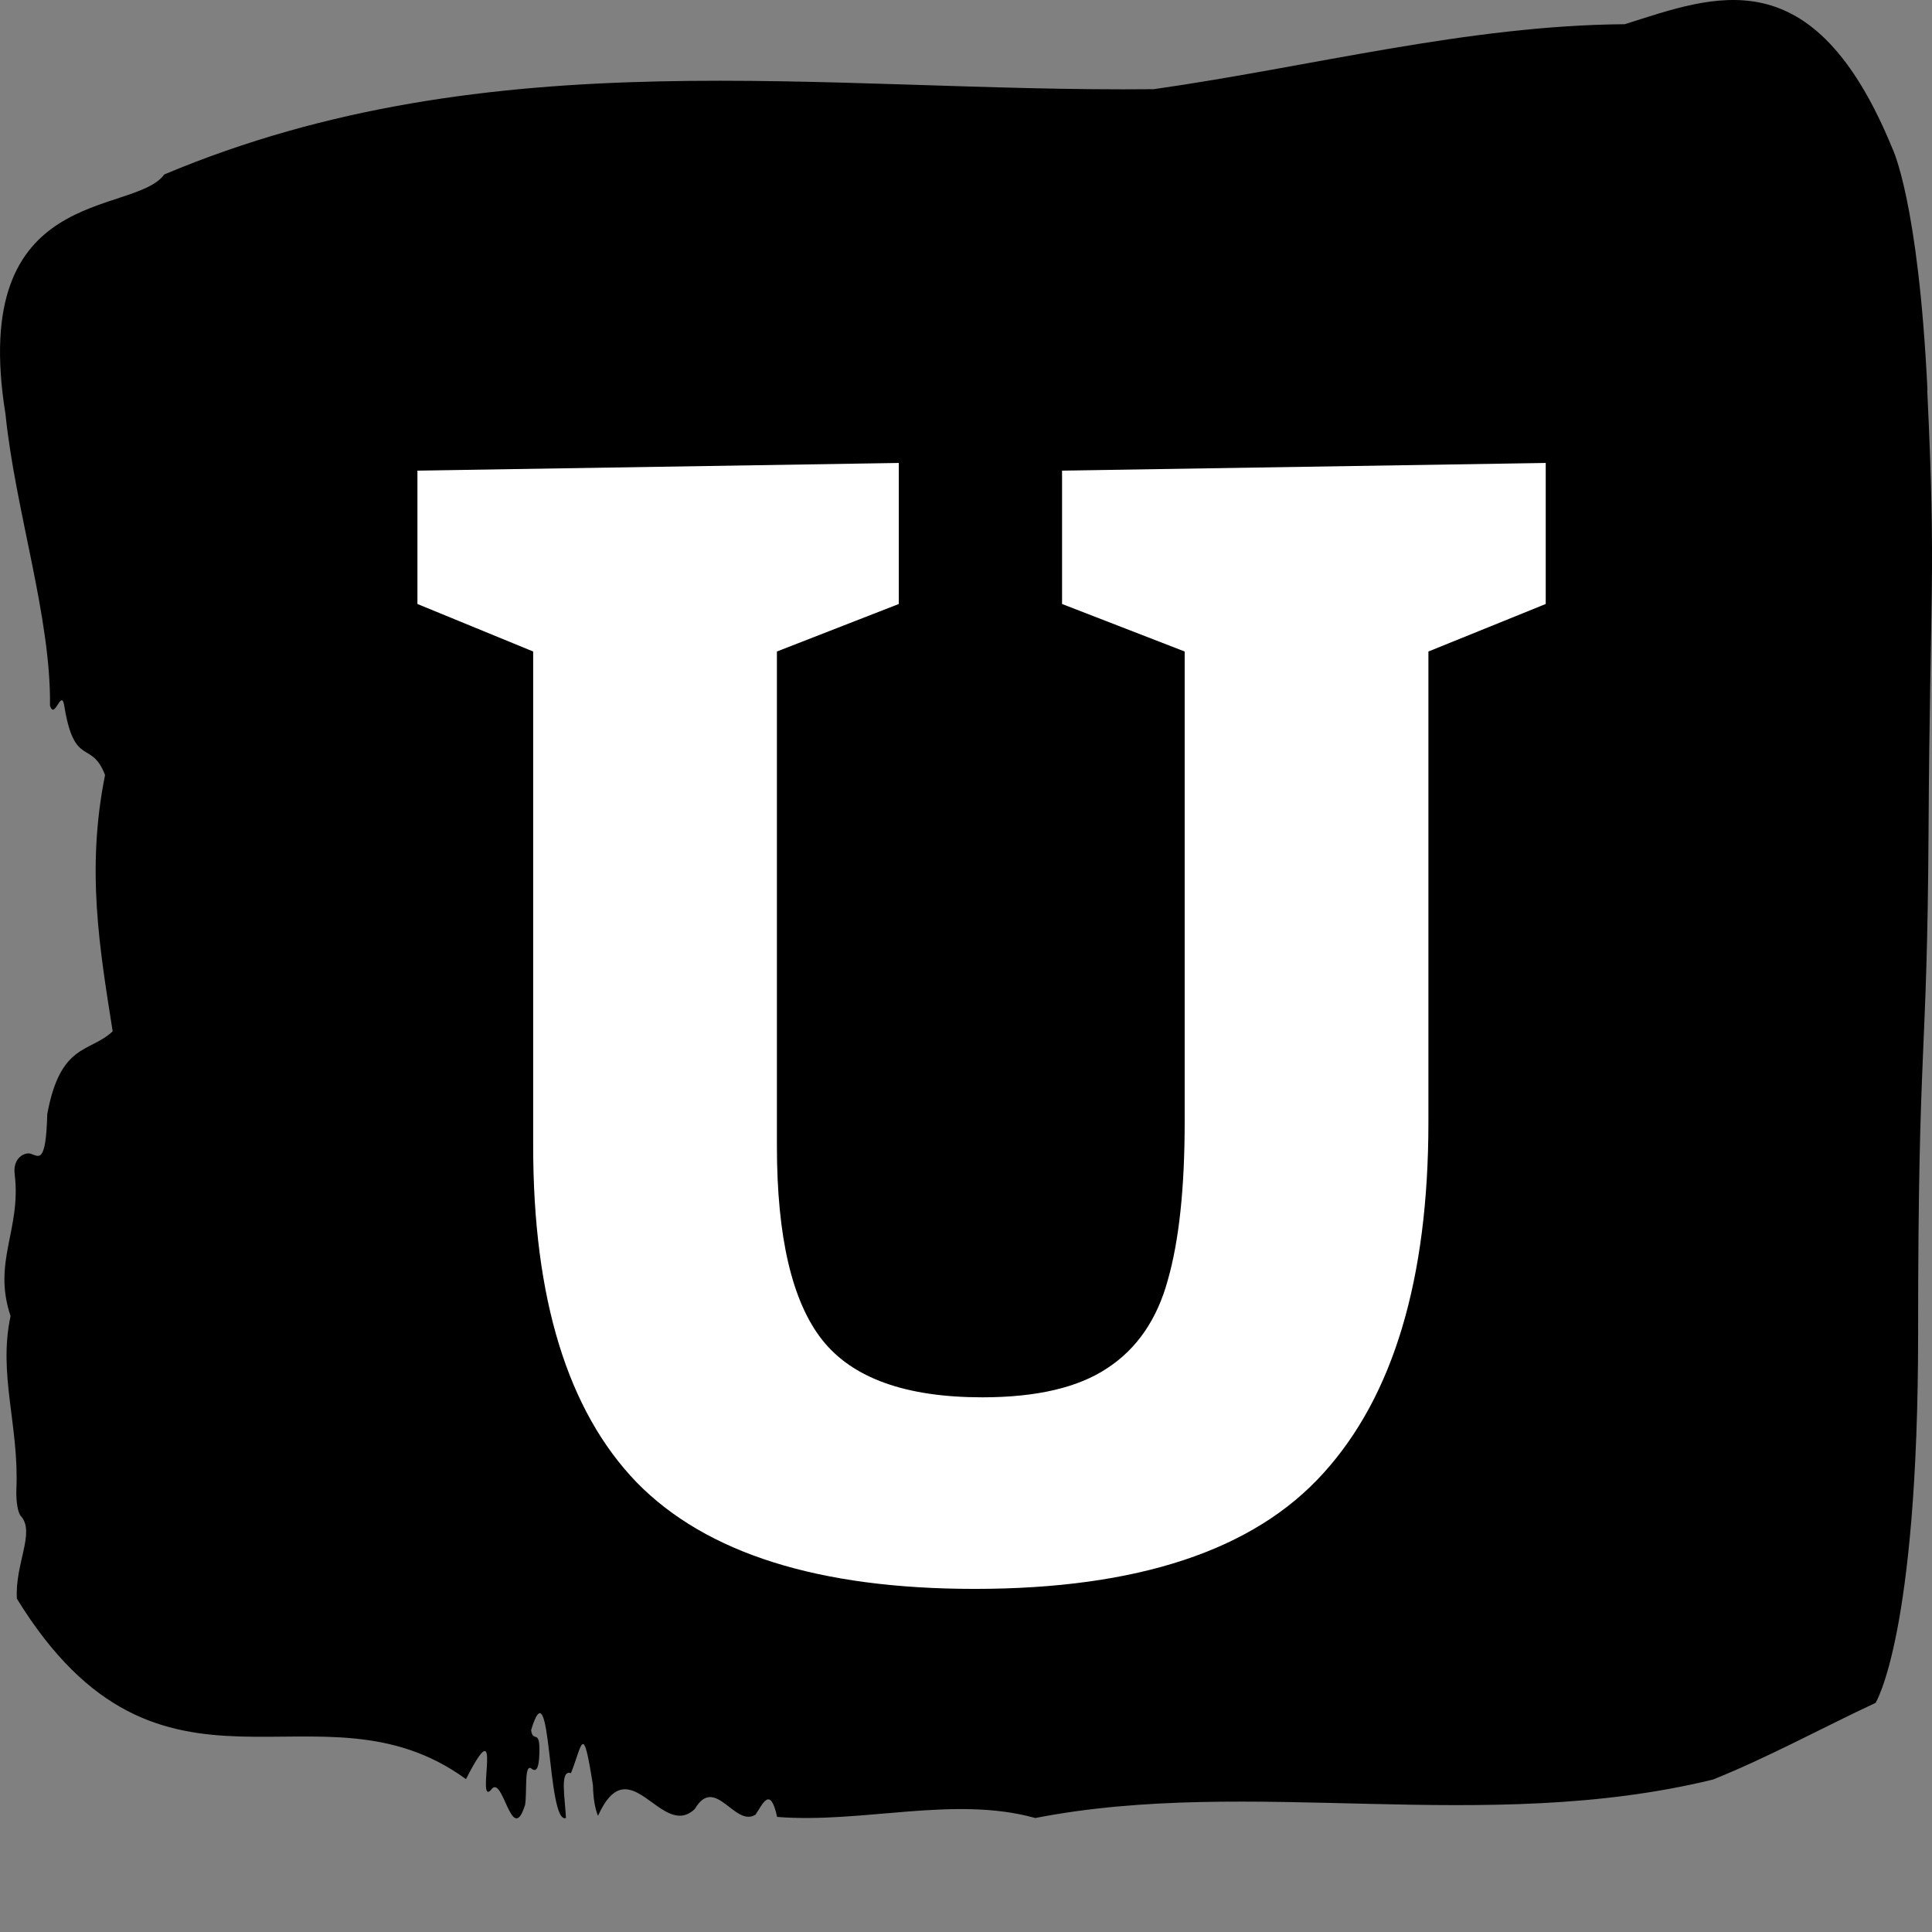
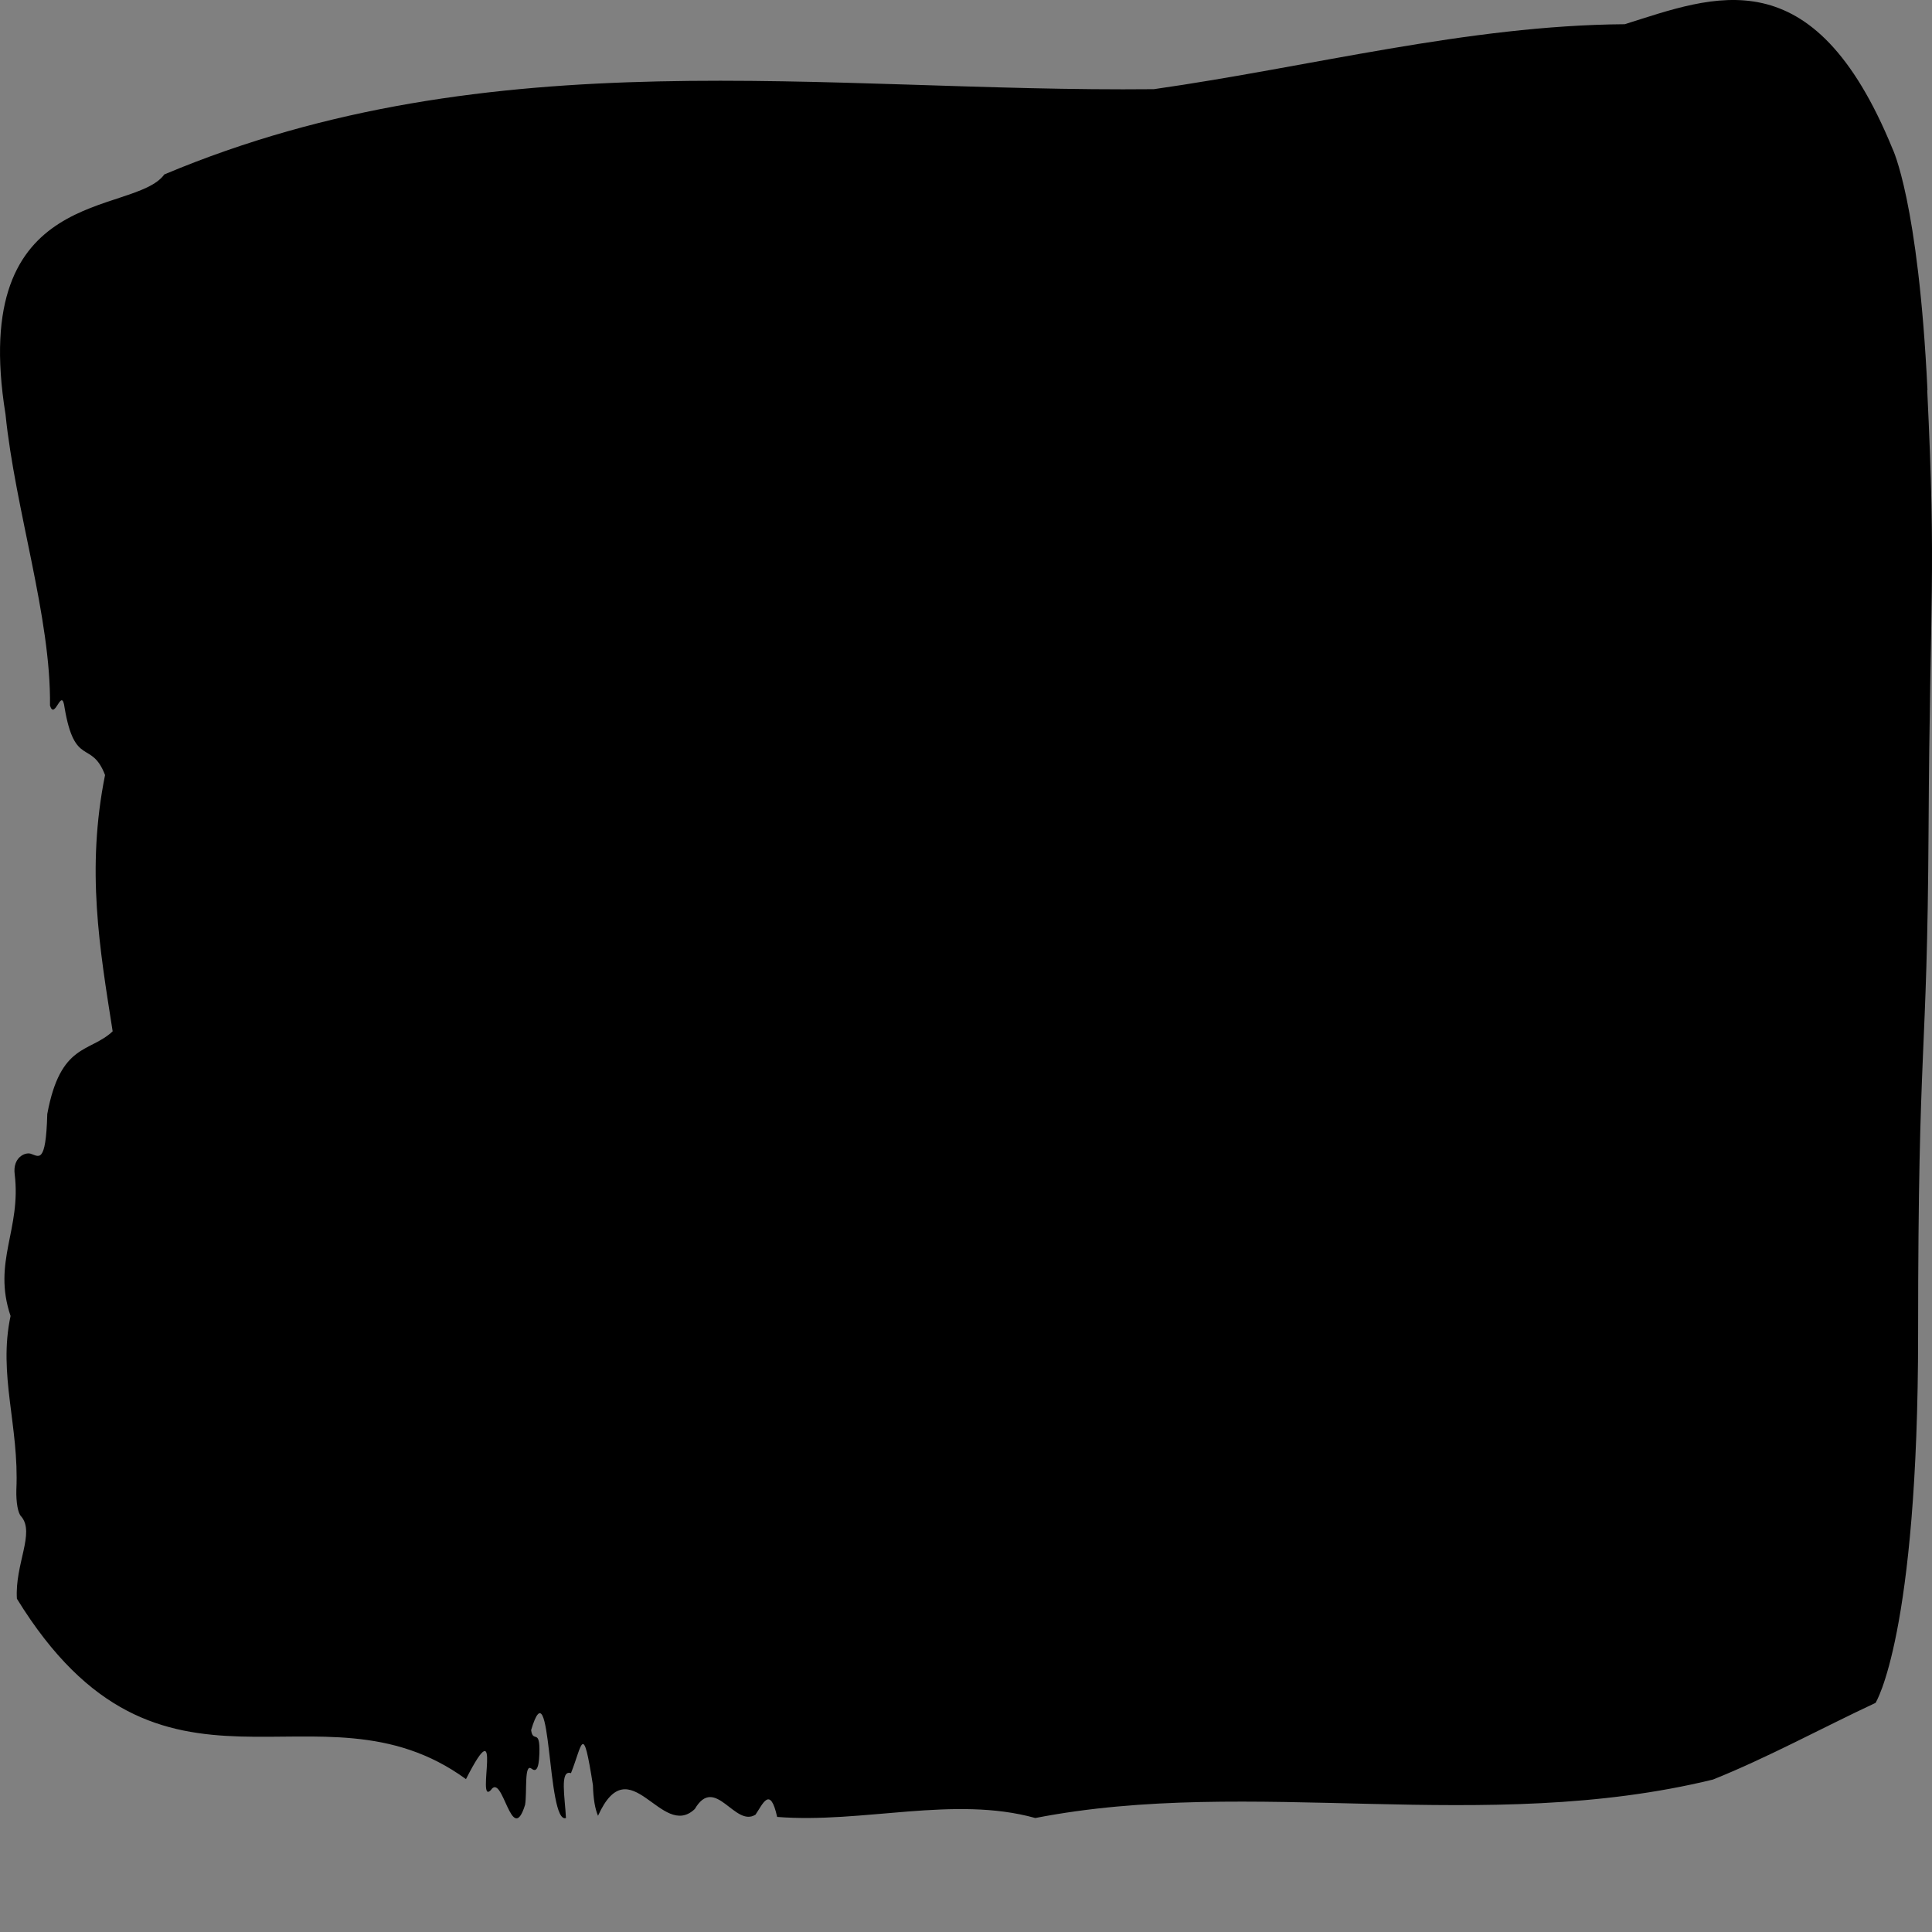
<svg xmlns="http://www.w3.org/2000/svg" width="32" height="32" viewBox="0 0 32 32" fill="none">
  <rect x="0" y="0" width="32" height="32" fill="#808080" stroke="none" />
  <path d="M31.925 6.46C31.775 3.334 31.346 2.464 31.346 2.464C30.029 -0.755 28.387 -0.062 26.911 0.401C24.305 0.42 21.71 1.107 19.111 1.477C13.654 1.533 8.151 0.607 2.722 2.889C2.212 3.59 -0.529 3.027 0.091 6.86C0.253 8.454 0.846 10.223 0.828 11.687C0.909 11.943 1.022 11.355 1.07 11.724C1.239 12.718 1.514 12.249 1.74 12.837C1.425 14.406 1.651 15.713 1.866 17.082C1.487 17.439 1.001 17.27 0.783 18.452C0.76 19.308 0.638 19.146 0.504 19.108C0.407 19.083 0.21 19.177 0.243 19.446C0.356 20.365 -0.129 20.897 0.175 21.797C-0.034 22.772 0.319 23.616 0.271 24.673C0.265 24.886 0.298 25.067 0.351 25.117C0.584 25.386 0.244 25.911 0.28 26.48C2.672 30.369 5.267 27.68 7.718 29.468C8.354 28.218 7.876 29.913 8.13 29.65C8.329 29.344 8.473 30.613 8.697 29.894C8.732 29.687 8.679 29.2 8.803 29.294C8.867 29.344 8.925 29.331 8.934 29.043C8.947 28.612 8.828 28.881 8.797 28.656C9.138 27.518 9.054 30.225 9.374 30.112C9.359 29.781 9.266 29.306 9.457 29.369C9.647 28.893 9.653 28.499 9.821 29.569C9.827 29.8 9.857 29.963 9.905 30.075C10.432 28.912 10.955 30.488 11.508 29.963C11.846 29.387 12.171 30.275 12.514 30.056C12.634 29.881 12.756 29.569 12.872 30.094C14.291 30.206 15.803 29.737 17.148 30.112C20.741 29.412 24.582 30.4 28.372 29.475C29.265 29.118 30.194 28.612 31.065 28.205C31.065 28.205 31.77 27.093 31.77 22.091C31.77 17.089 31.921 17.714 31.943 13.731C31.966 9.748 32.071 9.586 31.921 6.46H31.925Z" fill="black" />
-   <path d="M12.868 18.98C12.868 20.486 13.118 21.557 13.617 22.191C14.117 22.826 15.001 23.144 16.27 23.144C17.168 23.144 17.857 22.983 18.34 22.661C18.831 22.34 19.165 21.853 19.343 21.201C19.529 20.549 19.622 19.678 19.622 18.586V10.791L17.591 10.004V7.795L25.602 7.668V10.004L23.659 10.791V18.586C23.659 21.184 23.079 23.122 21.92 24.4C20.769 25.678 18.843 26.317 16.144 26.317C13.562 26.317 11.696 25.729 10.545 24.553C9.402 23.368 8.831 21.51 8.831 18.98V10.791L6.914 10.004V7.795L14.887 7.668V10.004L12.868 10.791V18.98Z" fill="white" />
</svg>